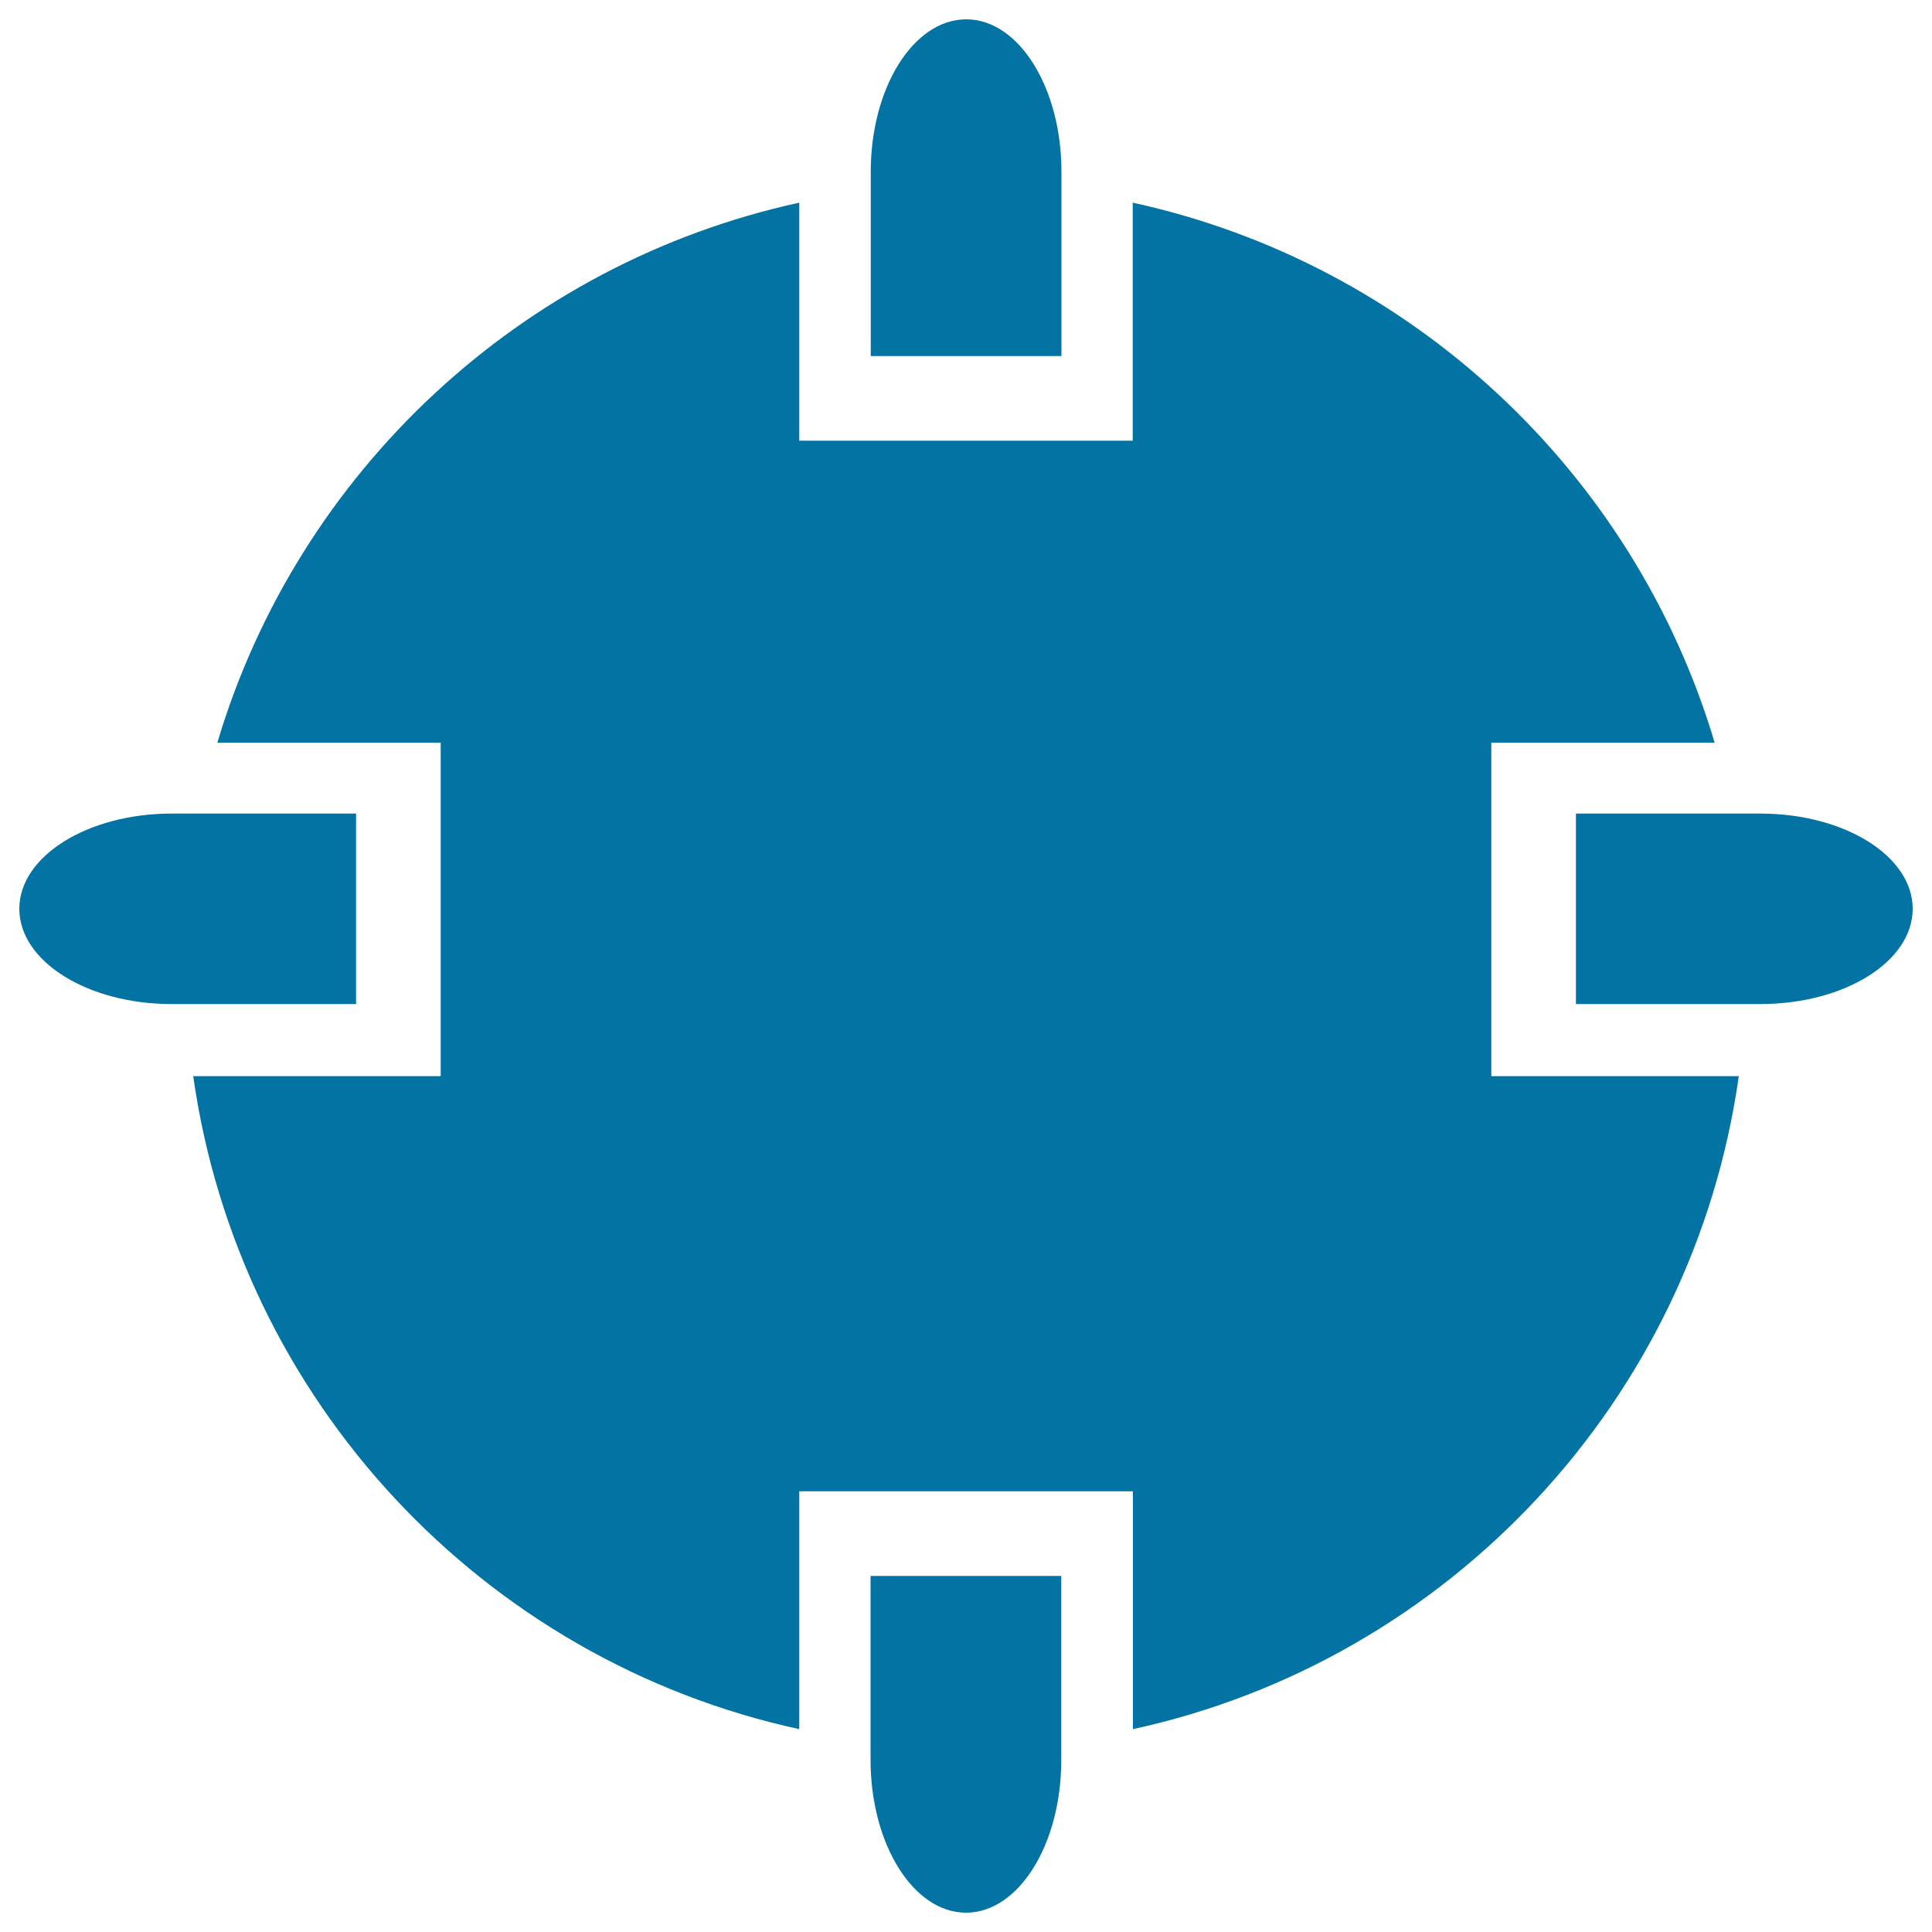
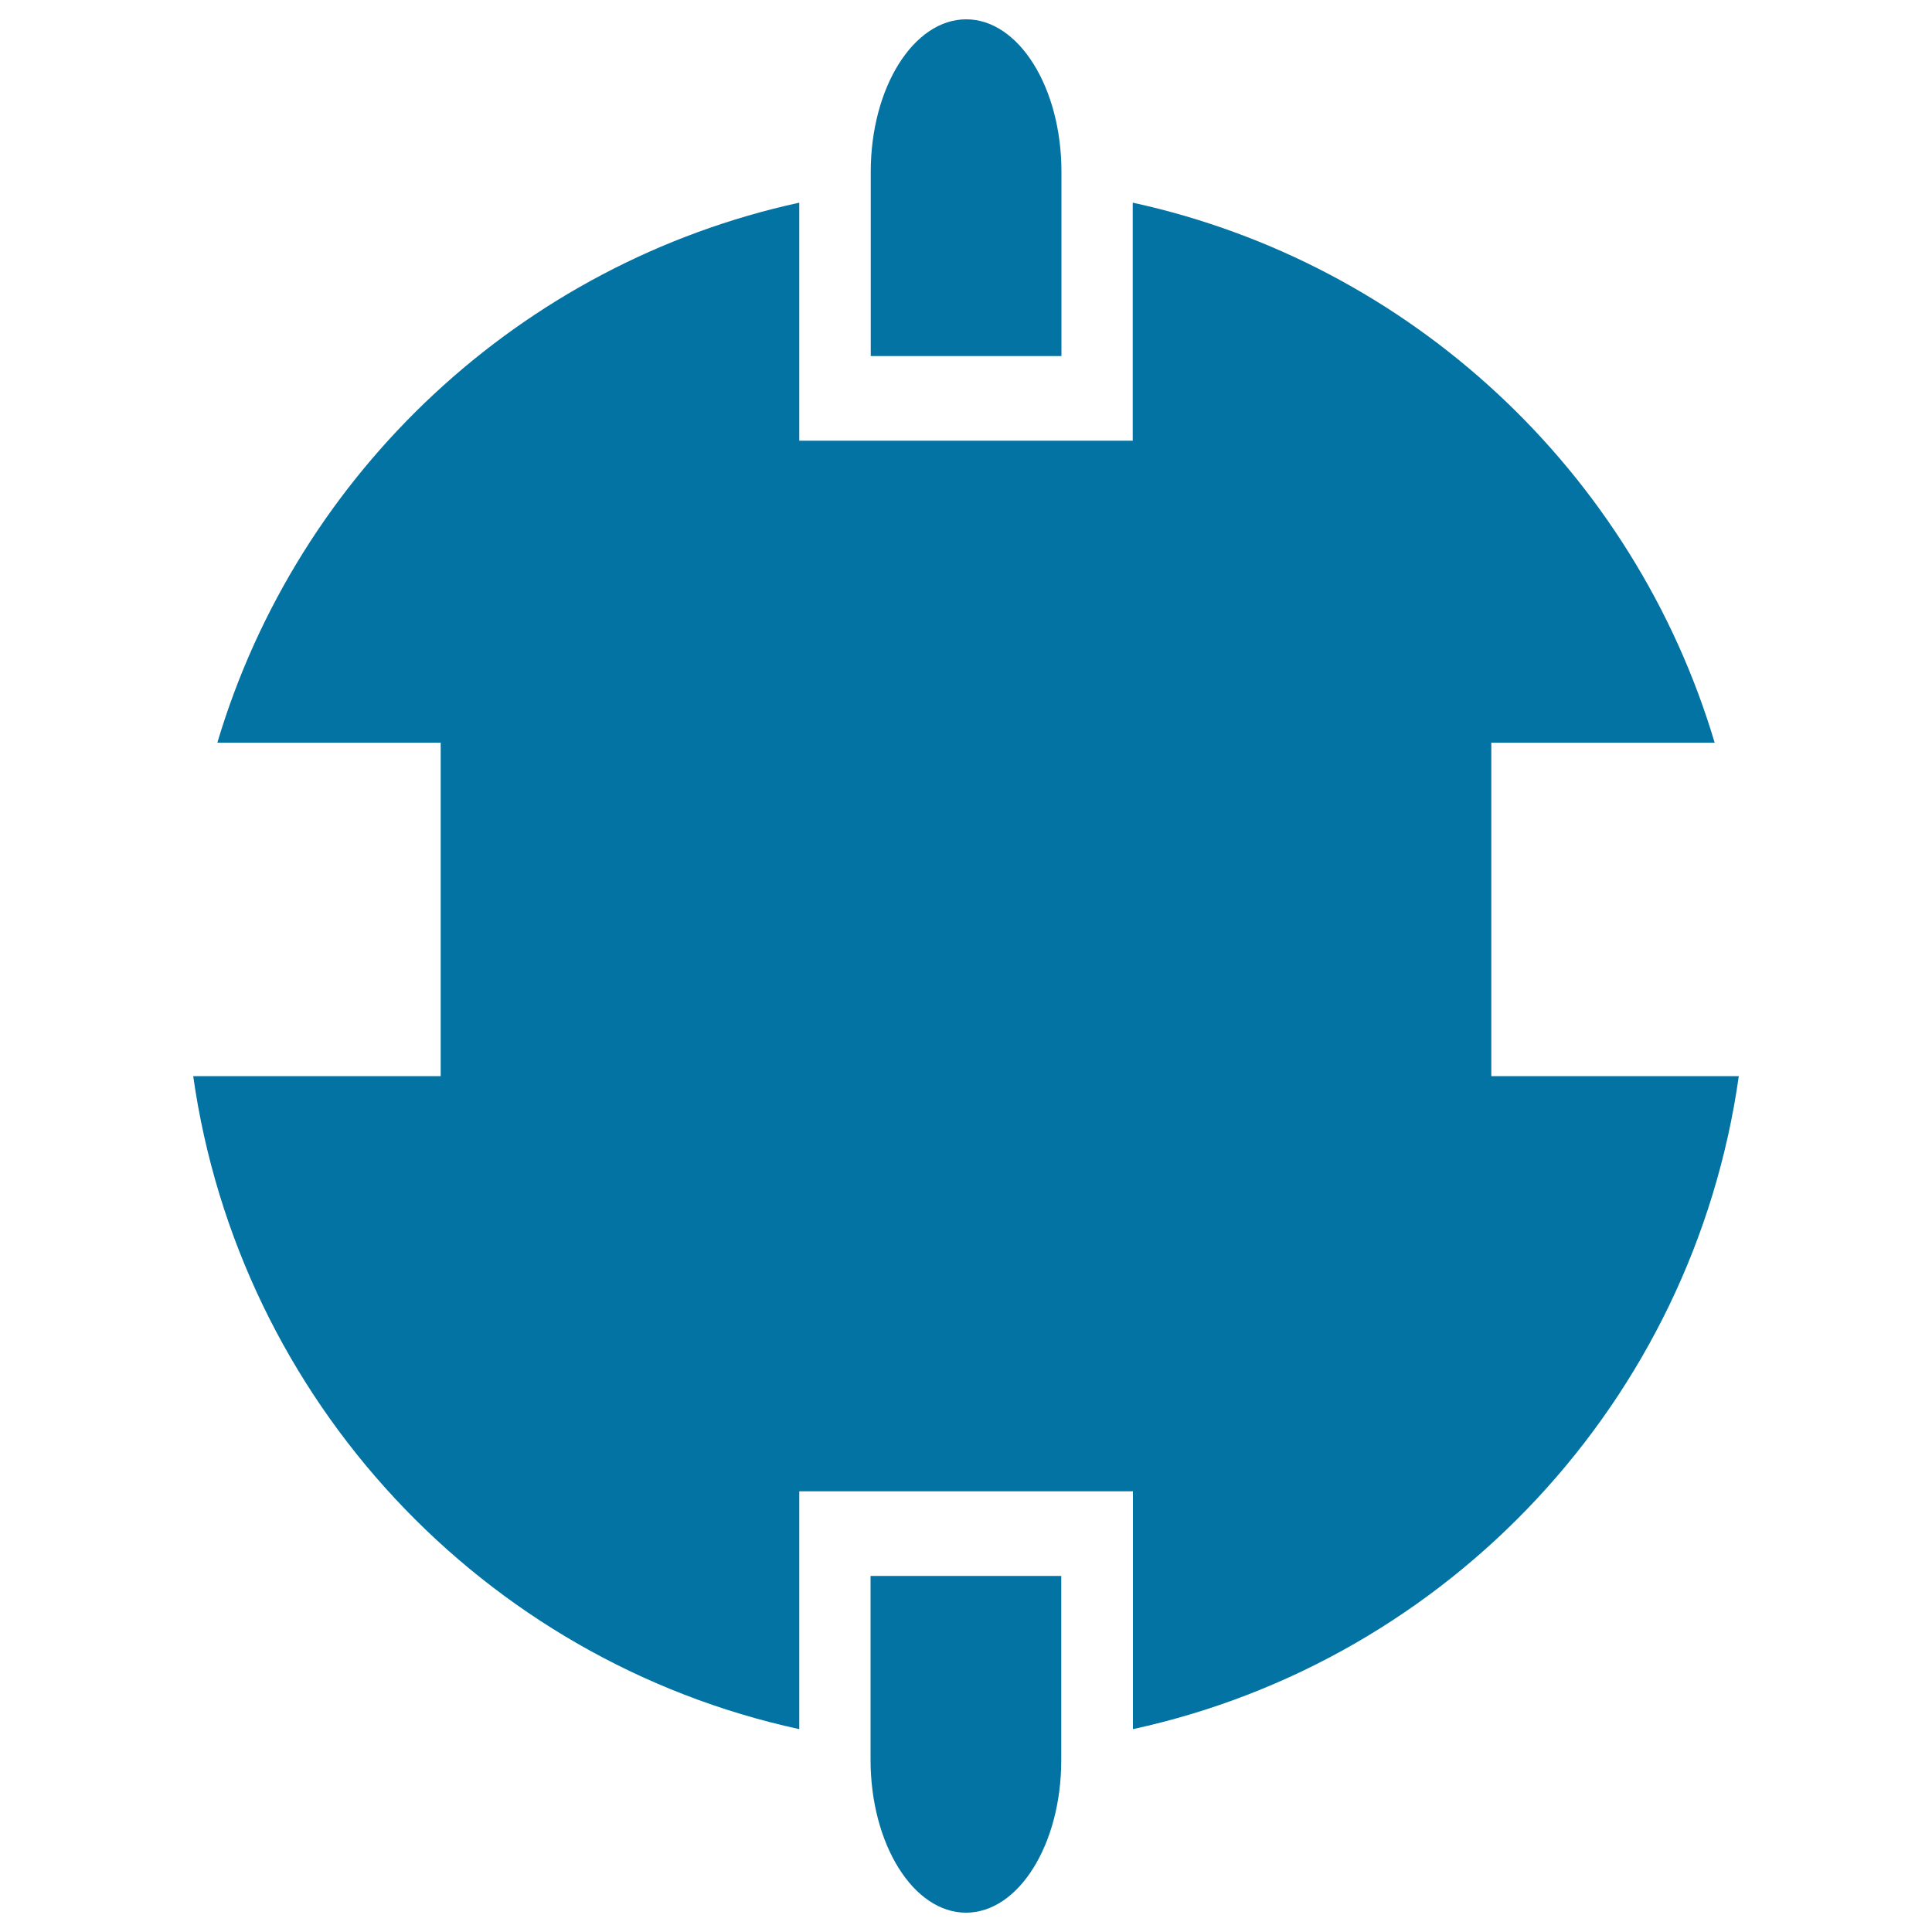
<svg xmlns="http://www.w3.org/2000/svg" viewBox="0 0 1000 1000" style="fill:#0273a2">
  <title>GPS SVG icon</title>
  <g>
    <path d="M900,557H771.9V384.4h115.6c-41.7-140-157.1-248.1-301.2-279.5v123.2H413.7V104.9c-144.1,31.4-259.5,139.5-301.2,279.5h115.6V557H100c23.8,167.8,150,302.4,313.7,338V771.9h172.7V895C750,859.4,876.3,724.8,900,557z" />
    <path d="M450.7,88.9v95.4h98.7V88.9c0-43.6-22.1-78.9-49.3-78.9S450.7,45.3,450.7,88.9z" />
    <path d="M500,990c27.2,0,49.3-35.3,49.3-78.9v-95.4h-98.7v95.4C450.7,954.7,472.8,990,500,990z" />
-     <path d="M990,470.4c0-27.3-35.3-49.3-78.9-49.3h-95.4v98.6h95.4C954.7,519.7,990,497.7,990,470.4z" />
-     <path d="M88.9,421.1c-43.6,0-78.9,22.1-78.9,49.3c0,27.2,35.3,49.3,78.9,49.3h95.4v-98.6C184.3,421.1,88.9,421.1,88.9,421.1z" />
  </g>
</svg>